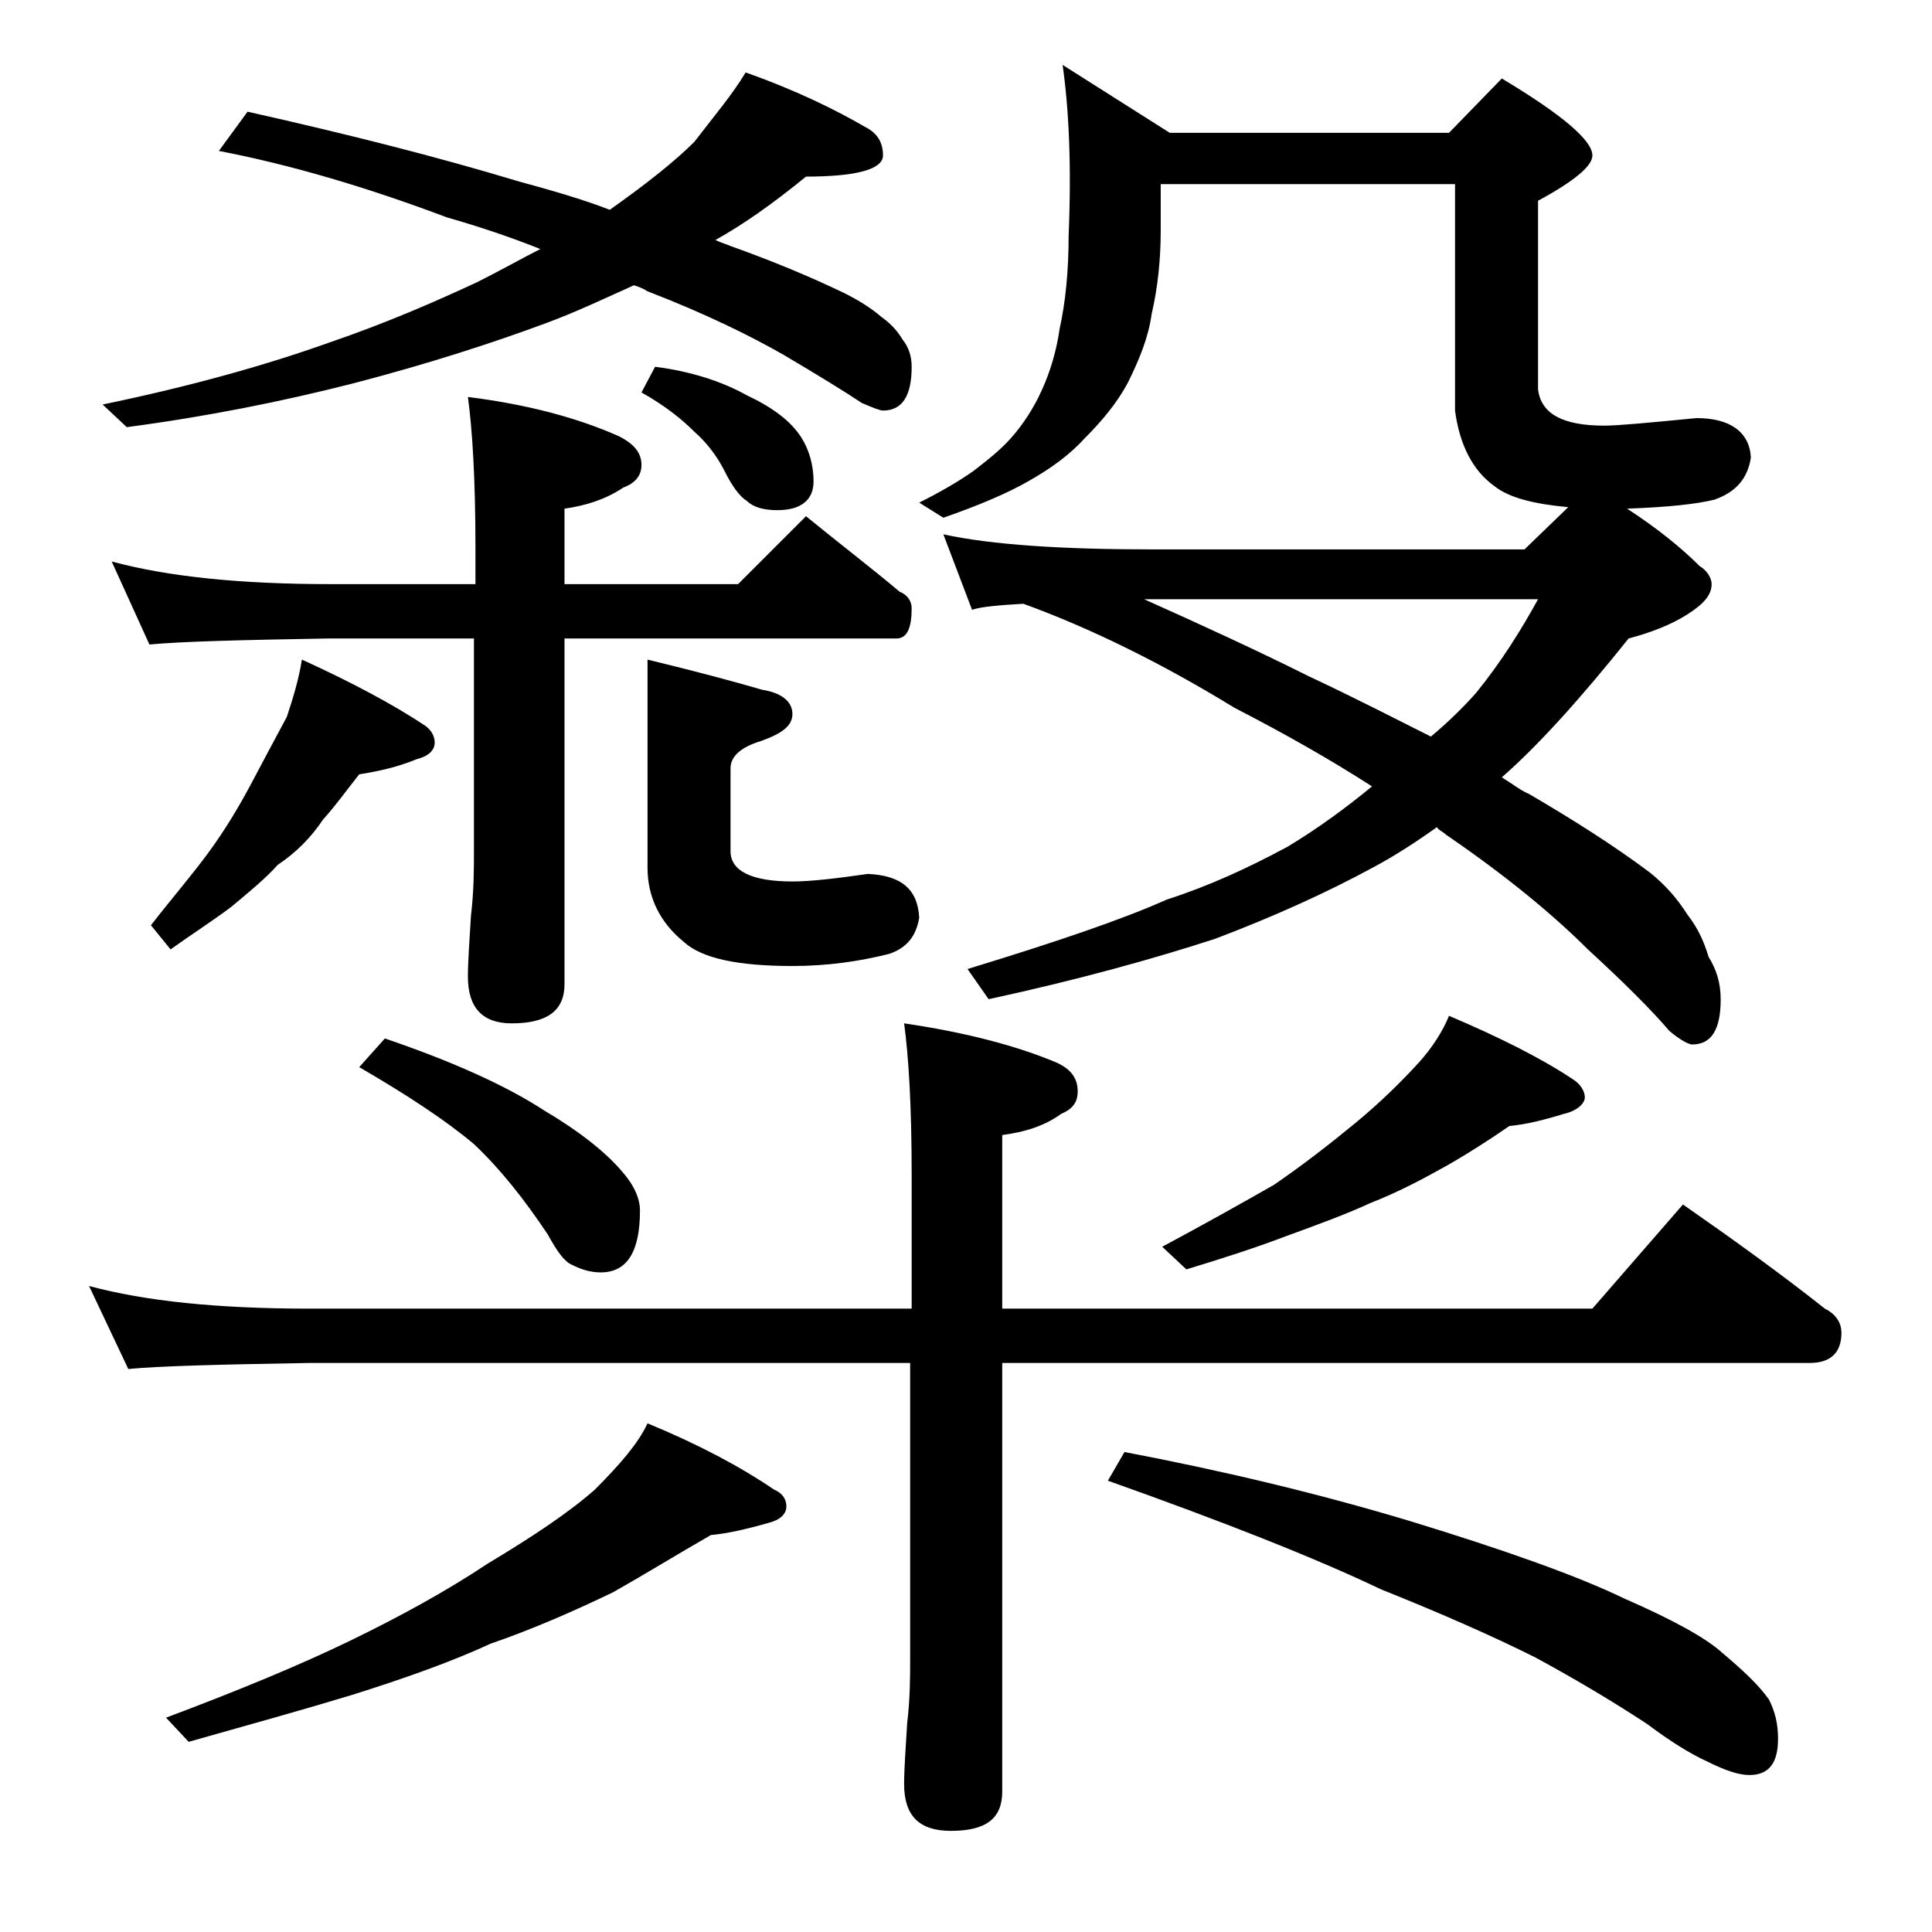
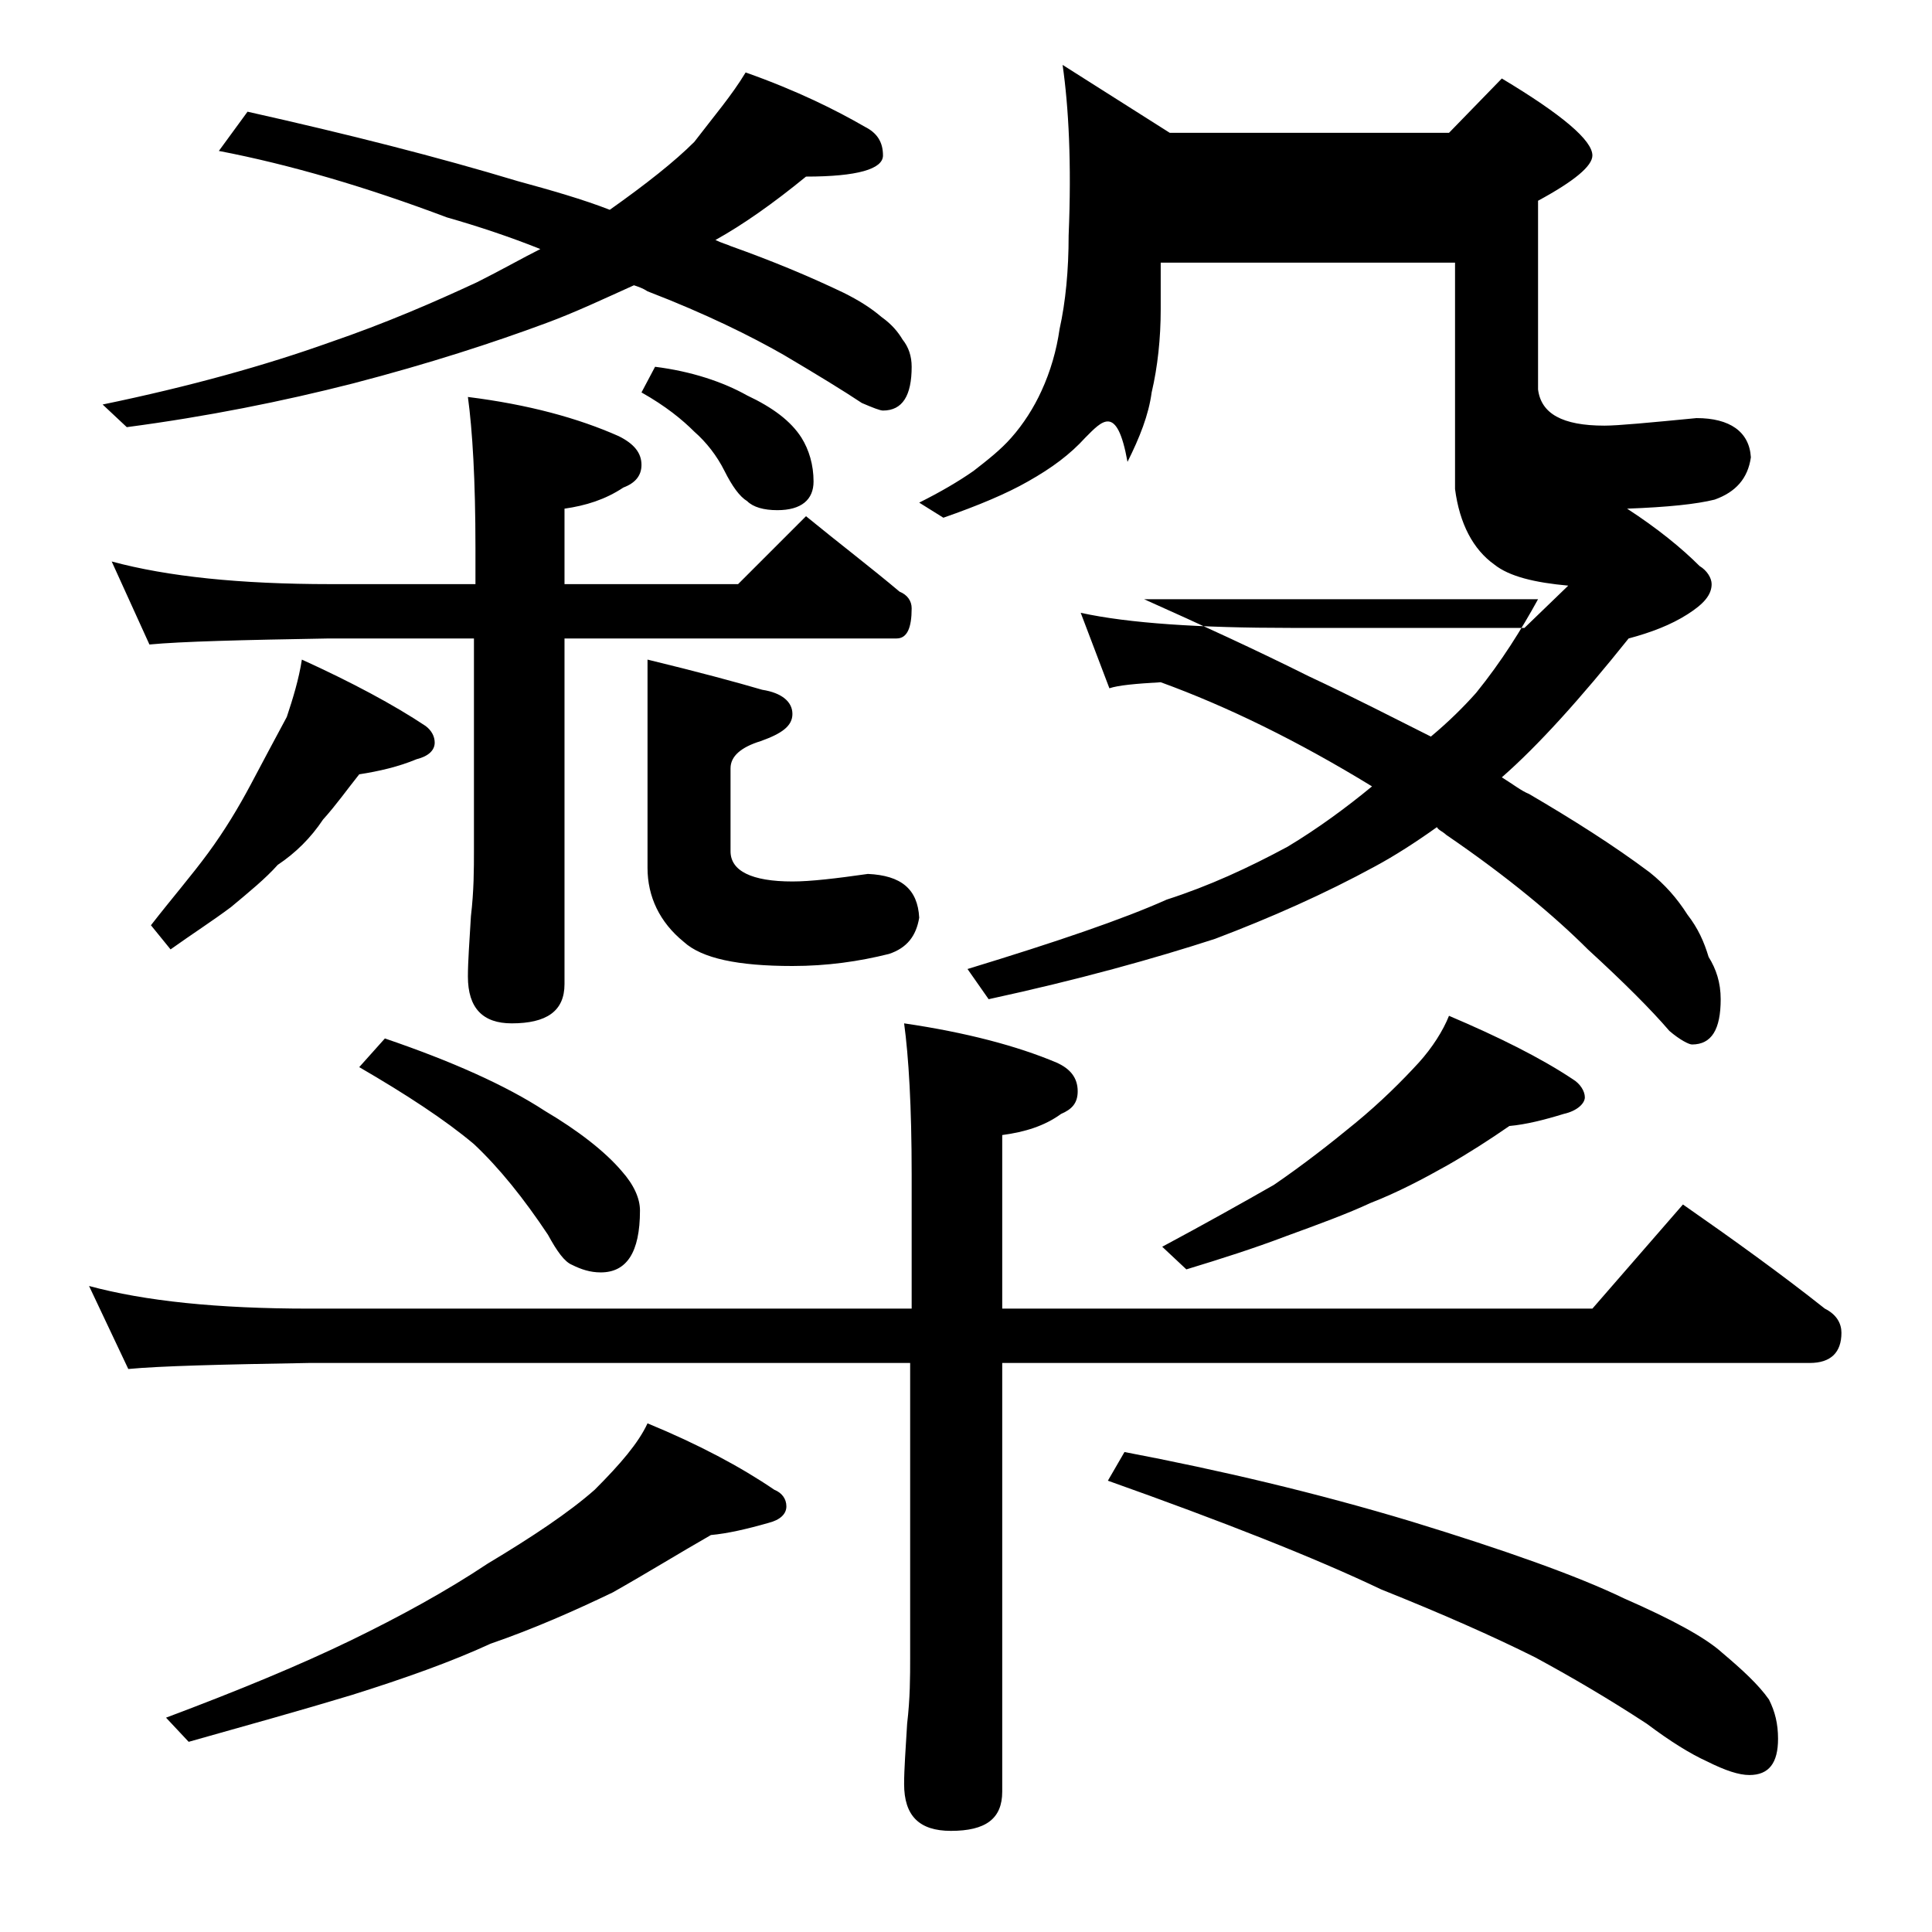
<svg xmlns="http://www.w3.org/2000/svg" version="1.1" id="Layer_1" x="0px" y="0px" viewBox="0 0 128 128" enable-background="new 0 0 128 128" xml:space="preserve">
-   <path d="M5.9,85.2c3.7,1,8.5,1.5,14.6,1.5h39.9v-8.9c0-4.5-0.2-7.8-0.5-10c4.1,0.6,7.5,1.5,10.1,2.6c0.9,0.4,1.4,1,1.4,1.9  c0,0.8-0.4,1.2-1.1,1.5c-1.1,0.8-2.4,1.2-3.9,1.4v11.5h39.1l6-6.9c3.3,2.3,6.5,4.6,9.4,6.9c0.8,0.4,1.1,1,1.1,1.6c0,1.3-0.7,2-2.1,2  H66.4v28.4c0,1.8-1.1,2.6-3.4,2.6c-2.1,0-3.1-1-3.1-3.1c0-1,0.1-2.3,0.2-4c0.2-1.7,0.2-3.1,0.2-4.4V90.3H20.5  c-5.9,0.1-9.9,0.2-12,0.4L5.9,85.2z M49.4,4.8c3.4,1.2,6,2.5,7.9,3.6c0.8,0.4,1.2,1,1.2,1.9c0,0.9-1.7,1.4-5.1,1.4  c-2.2,1.8-4.2,3.2-6,4.2c0.4,0.2,0.8,0.3,1,0.4c2.8,1,5.2,2,7.5,3.1c1,0.5,1.8,1,2.5,1.6c0.7,0.5,1.1,1,1.4,1.5  c0.4,0.5,0.6,1.1,0.6,1.8c0,1.9-0.6,2.9-1.9,2.9c-0.2,0-0.7-0.2-1.4-0.5c-1.2-0.8-3-1.9-5.2-3.2c-2.1-1.2-5.1-2.7-9-4.2  c-0.3-0.2-0.6-0.3-0.9-0.4c-2,0.9-3.9,1.8-5.8,2.5c-3.5,1.3-7.8,2.7-12.8,4c-4.7,1.2-9.7,2.2-15,2.9l-1.6-1.5  c5.8-1.2,10.8-2.6,15-4.1c3.8-1.3,7-2.7,9.8-4c1.6-0.8,3-1.6,4.2-2.2c-2-0.8-4.1-1.5-6.2-2.1c-5.3-2-10.4-3.5-15.1-4.4l1.9-2.6  c6.7,1.5,12.6,3,17.9,4.6c2.2,0.6,4.3,1.2,6.1,1.9c2.4-1.7,4.3-3.2,5.6-4.5C47.3,7.7,48.5,6.3,49.4,4.8z M7.4,37.2  c3.7,1,8.5,1.5,14.5,1.5h9.6v-2.4c0-4.5-0.2-7.8-0.5-10c4,0.5,7.3,1.4,10,2.6c1,0.5,1.5,1.1,1.5,1.9c0,0.7-0.4,1.2-1.2,1.5  c-1.2,0.8-2.5,1.2-3.9,1.4v5h11.5l4.5-4.5c2.2,1.8,4.3,3.4,6.2,5c0.5,0.2,0.8,0.6,0.8,1.1c0,1.3-0.3,2-1,2h-22v22.9  c0,1.8-1.2,2.6-3.5,2.6c-1.9,0-2.9-1-2.9-3.1c0-1,0.1-2.3,0.2-4c0.2-1.7,0.2-3.1,0.2-4.4v-14h-9.6c-5.8,0.1-9.8,0.2-11.9,0.4  L7.4,37.2z M20,43.7c3.3,1.5,6.1,3,8.2,4.4c0.4,0.3,0.6,0.7,0.6,1.1c0,0.5-0.4,0.9-1.2,1.1c-1.2,0.5-2.5,0.8-3.8,1  c-0.8,1-1.5,2-2.4,3c-0.8,1.2-1.8,2.2-3,3c-0.8,0.9-1.9,1.8-3.1,2.8c-1.2,0.9-2.6,1.8-4,2.8L10,61.3c1.4-1.8,2.7-3.3,3.8-4.8  c1.1-1.5,2-3,2.8-4.5c0.9-1.7,1.7-3.2,2.4-4.5C19.4,46.3,19.8,45,20,43.7z M42.9,94.3c3.4,1.4,6.2,2.9,8.4,4.4  c0.5,0.2,0.8,0.6,0.8,1.1s-0.4,0.9-1.2,1.1c-1.4,0.4-2.7,0.7-3.8,0.8c-2.1,1.2-4.2,2.5-6.5,3.8c-2.5,1.2-5.2,2.4-8.1,3.4  c-2.6,1.2-5.7,2.3-9.2,3.4c-3.3,1-6.9,2-10.8,3.1l-1.5-1.6c4.8-1.8,8.9-3.5,12.2-5.1c3.3-1.6,6.4-3.3,9.1-5.1c3-1.8,5.4-3.4,7.1-4.9  C41.1,97,42.3,95.6,42.9,94.3z M25.5,68.8c4.4,1.5,8,3.1,10.6,4.8c2.2,1.3,4,2.7,5.1,4c0.8,0.9,1.2,1.8,1.2,2.6  c0,2.8-0.9,4.1-2.6,4.1c-0.7,0-1.3-0.2-1.9-0.5c-0.5-0.2-1-0.9-1.6-2c-1.6-2.4-3.2-4.4-4.9-6c-1.9-1.6-4.5-3.3-7.6-5.1L25.5,68.8z   M43.4,24.3c2.4,0.3,4.5,1,6.1,1.9c1.7,0.8,2.9,1.7,3.6,2.8c0.5,0.8,0.8,1.8,0.8,2.9c0,1.2-0.8,1.9-2.4,1.9c-0.9,0-1.6-0.2-2-0.6  c-0.5-0.3-1-1-1.5-2s-1.2-1.9-2-2.6c-0.8-0.8-1.9-1.7-3.5-2.6L43.4,24.3z M42.9,43.7c3.3,0.8,5.9,1.5,7.6,2c1.3,0.2,2,0.8,2,1.6  c0,0.8-0.7,1.3-2.1,1.8c-1.3,0.4-2,1-2,1.8v5.5c0,1.3,1.4,2,4.1,2c1.2,0,2.9-0.2,5-0.5c2.2,0.1,3.3,1,3.4,2.9c-0.2,1.2-0.8,2-2,2.4  c-2,0.5-4.1,0.8-6.4,0.8c-3.6,0-6-0.5-7.2-1.6c-1.6-1.3-2.4-3-2.4-4.9V43.7z M70.4,4.3l7.1,4.5H96l3.5-3.6c4,2.4,6,4.1,6,5.1  c0,0.7-1.2,1.7-3.6,3v12.5c0.2,1.6,1.6,2.4,4.4,2.4c0.9,0,3-0.2,6.1-0.5c2.2,0,3.5,0.9,3.6,2.6c-0.2,1.4-1,2.3-2.4,2.8  c-1.2,0.3-3.1,0.5-5.8,0.6c2,1.3,3.6,2.6,4.8,3.8c0.5,0.3,0.8,0.8,0.8,1.2c0,0.7-0.5,1.3-1.6,2c-1.1,0.7-2.4,1.2-3.9,1.6  c-3.2,4-6,7.1-8.4,9.2c0.8,0.5,1.3,0.9,1.8,1.1c2.9,1.7,5.6,3.4,8,5.2c1,0.8,1.8,1.7,2.5,2.8c0.7,0.9,1.1,1.8,1.4,2.8  c0.5,0.8,0.8,1.7,0.8,2.8c0,2-0.6,3-1.9,3c-0.2,0-0.8-0.3-1.5-0.9c-1.2-1.4-3-3.2-5.4-5.4c-2.2-2.2-5.3-4.8-9.4-7.6  c-0.2-0.2-0.5-0.3-0.6-0.5c-1.4,1-2.8,1.9-4.1,2.6c-3.3,1.8-6.9,3.4-10.6,4.8c-4,1.3-9,2.7-15,4l-1.4-2c5.9-1.8,10.3-3.3,13.2-4.6  c2.8-0.9,5.4-2.1,8-3.5c2-1.2,3.9-2.6,5.6-4c-2.8-1.8-5.8-3.5-9.1-5.2c-4.9-3-9.6-5.3-14-6.9c-1.7,0.1-2.8,0.2-3.4,0.4l-1.9-5  c3.2,0.7,7.9,1,13.9,1H101l2.9-2.8c-2.2-0.2-3.9-0.6-4.9-1.4c-1.4-1-2.3-2.7-2.6-5v-15H76.9v3.1c0,1.9-0.2,3.8-0.6,5.5  c-0.2,1.5-0.8,3-1.6,4.6C74,26.7,73,27.9,71.9,29c-1,1.1-2.2,2-3.8,2.9c-1.4,0.8-3.3,1.6-5.6,2.4l-1.6-1c1.4-0.7,2.6-1.4,3.6-2.1  c0.9-0.7,1.8-1.4,2.5-2.2c0.8-0.9,1.5-2,2-3.1c0.6-1.3,1-2.7,1.2-4.1c0.4-1.8,0.6-3.9,0.6-6.2C71,10.8,70.8,7.1,70.4,4.3z   M74.5,96.2c6.3,1.2,12.7,2.7,19,4.6c6.2,1.9,11,3.6,14.1,5.1c3.2,1.4,5.4,2.6,6.5,3.6c1.3,1.1,2.4,2.1,3.1,3.1  c0.4,0.8,0.6,1.6,0.6,2.6c0,1.6-0.6,2.4-1.9,2.4c-0.7,0-1.6-0.3-2.8-0.9c-1.1-0.5-2.4-1.3-4-2.5c-2.6-1.7-5-3.1-7.4-4.4  c-2.8-1.4-6.2-2.9-10.2-4.5c-4.4-2.1-10.5-4.5-18.1-7.2L74.5,96.2z M75.8,39.7c3.8,1.7,7.5,3.4,10.9,5.1c3,1.4,5.7,2.8,8.1,4  c1.2-1,2.2-2,3-2.9c1.7-2.1,3-4.2,4.1-6.2H75.8z M96,67.3c3.3,1.4,6.1,2.8,8.2,4.2c0.5,0.3,0.8,0.8,0.8,1.2s-0.5,0.9-1.4,1.1  c-1.3,0.4-2.5,0.7-3.6,0.8c-1.3,0.9-2.7,1.8-4.1,2.6c-1.6,0.9-3.3,1.8-5.1,2.5c-1.5,0.7-3.4,1.4-5.6,2.2c-2.1,0.8-4.3,1.5-6.6,2.2  l-1.6-1.5c2.8-1.5,5.3-2.9,7.4-4.1c1.9-1.3,3.7-2.7,5.4-4.1c1.7-1.4,3.1-2.8,4.2-4C94.9,69.4,95.6,68.3,96,67.3z" />
+   <path d="M5.9,85.2c3.7,1,8.5,1.5,14.6,1.5h39.9v-8.9c0-4.5-0.2-7.8-0.5-10c4.1,0.6,7.5,1.5,10.1,2.6c0.9,0.4,1.4,1,1.4,1.9  c0,0.8-0.4,1.2-1.1,1.5c-1.1,0.8-2.4,1.2-3.9,1.4v11.5h39.1l6-6.9c3.3,2.3,6.5,4.6,9.4,6.9c0.8,0.4,1.1,1,1.1,1.6c0,1.3-0.7,2-2.1,2  H66.4v28.4c0,1.8-1.1,2.6-3.4,2.6c-2.1,0-3.1-1-3.1-3.1c0-1,0.1-2.3,0.2-4c0.2-1.7,0.2-3.1,0.2-4.4V90.3H20.5  c-5.9,0.1-9.9,0.2-12,0.4L5.9,85.2z M49.4,4.8c3.4,1.2,6,2.5,7.9,3.6c0.8,0.4,1.2,1,1.2,1.9c0,0.9-1.7,1.4-5.1,1.4  c-2.2,1.8-4.2,3.2-6,4.2c0.4,0.2,0.8,0.3,1,0.4c2.8,1,5.2,2,7.5,3.1c1,0.5,1.8,1,2.5,1.6c0.7,0.5,1.1,1,1.4,1.5  c0.4,0.5,0.6,1.1,0.6,1.8c0,1.9-0.6,2.9-1.9,2.9c-0.2,0-0.7-0.2-1.4-0.5c-1.2-0.8-3-1.9-5.2-3.2c-2.1-1.2-5.1-2.7-9-4.2  c-0.3-0.2-0.6-0.3-0.9-0.4c-2,0.9-3.9,1.8-5.8,2.5c-3.5,1.3-7.8,2.7-12.8,4c-4.7,1.2-9.7,2.2-15,2.9l-1.6-1.5  c5.8-1.2,10.8-2.6,15-4.1c3.8-1.3,7-2.7,9.8-4c1.6-0.8,3-1.6,4.2-2.2c-2-0.8-4.1-1.5-6.2-2.1c-5.3-2-10.4-3.5-15.1-4.4l1.9-2.6  c6.7,1.5,12.6,3,17.9,4.6c2.2,0.6,4.3,1.2,6.1,1.9c2.4-1.7,4.3-3.2,5.6-4.5C47.3,7.7,48.5,6.3,49.4,4.8z M7.4,37.2  c3.7,1,8.5,1.5,14.5,1.5h9.6v-2.4c0-4.5-0.2-7.8-0.5-10c4,0.5,7.3,1.4,10,2.6c1,0.5,1.5,1.1,1.5,1.9c0,0.7-0.4,1.2-1.2,1.5  c-1.2,0.8-2.5,1.2-3.9,1.4v5h11.5l4.5-4.5c2.2,1.8,4.3,3.4,6.2,5c0.5,0.2,0.8,0.6,0.8,1.1c0,1.3-0.3,2-1,2h-22v22.9  c0,1.8-1.2,2.6-3.5,2.6c-1.9,0-2.9-1-2.9-3.1c0-1,0.1-2.3,0.2-4c0.2-1.7,0.2-3.1,0.2-4.4v-14h-9.6c-5.8,0.1-9.8,0.2-11.9,0.4  L7.4,37.2z M20,43.7c3.3,1.5,6.1,3,8.2,4.4c0.4,0.3,0.6,0.7,0.6,1.1c0,0.5-0.4,0.9-1.2,1.1c-1.2,0.5-2.5,0.8-3.8,1  c-0.8,1-1.5,2-2.4,3c-0.8,1.2-1.8,2.2-3,3c-0.8,0.9-1.9,1.8-3.1,2.8c-1.2,0.9-2.6,1.8-4,2.8L10,61.3c1.4-1.8,2.7-3.3,3.8-4.8  c1.1-1.5,2-3,2.8-4.5c0.9-1.7,1.7-3.2,2.4-4.5C19.4,46.3,19.8,45,20,43.7z M42.9,94.3c3.4,1.4,6.2,2.9,8.4,4.4  c0.5,0.2,0.8,0.6,0.8,1.1s-0.4,0.9-1.2,1.1c-1.4,0.4-2.7,0.7-3.8,0.8c-2.1,1.2-4.2,2.5-6.5,3.8c-2.5,1.2-5.2,2.4-8.1,3.4  c-2.6,1.2-5.7,2.3-9.2,3.4c-3.3,1-6.9,2-10.8,3.1l-1.5-1.6c4.8-1.8,8.9-3.5,12.2-5.1c3.3-1.6,6.4-3.3,9.1-5.1c3-1.8,5.4-3.4,7.1-4.9  C41.1,97,42.3,95.6,42.9,94.3z M25.5,68.8c4.4,1.5,8,3.1,10.6,4.8c2.2,1.3,4,2.7,5.1,4c0.8,0.9,1.2,1.8,1.2,2.6  c0,2.8-0.9,4.1-2.6,4.1c-0.7,0-1.3-0.2-1.9-0.5c-0.5-0.2-1-0.9-1.6-2c-1.6-2.4-3.2-4.4-4.9-6c-1.9-1.6-4.5-3.3-7.6-5.1L25.5,68.8z   M43.4,24.3c2.4,0.3,4.5,1,6.1,1.9c1.7,0.8,2.9,1.7,3.6,2.8c0.5,0.8,0.8,1.8,0.8,2.9c0,1.2-0.8,1.9-2.4,1.9c-0.9,0-1.6-0.2-2-0.6  c-0.5-0.3-1-1-1.5-2s-1.2-1.9-2-2.6c-0.8-0.8-1.9-1.7-3.5-2.6L43.4,24.3z M42.9,43.7c3.3,0.8,5.9,1.5,7.6,2c1.3,0.2,2,0.8,2,1.6  c0,0.8-0.7,1.3-2.1,1.8c-1.3,0.4-2,1-2,1.8v5.5c0,1.3,1.4,2,4.1,2c1.2,0,2.9-0.2,5-0.5c2.2,0.1,3.3,1,3.4,2.9c-0.2,1.2-0.8,2-2,2.4  c-2,0.5-4.1,0.8-6.4,0.8c-3.6,0-6-0.5-7.2-1.6c-1.6-1.3-2.4-3-2.4-4.9V43.7z M70.4,4.3l7.1,4.5H96l3.5-3.6c4,2.4,6,4.1,6,5.1  c0,0.7-1.2,1.7-3.6,3v12.5c0.2,1.6,1.6,2.4,4.4,2.4c0.9,0,3-0.2,6.1-0.5c2.2,0,3.5,0.9,3.6,2.6c-0.2,1.4-1,2.3-2.4,2.8  c-1.2,0.3-3.1,0.5-5.8,0.6c2,1.3,3.6,2.6,4.8,3.8c0.5,0.3,0.8,0.8,0.8,1.2c0,0.7-0.5,1.3-1.6,2c-1.1,0.7-2.4,1.2-3.9,1.6  c-3.2,4-6,7.1-8.4,9.2c0.8,0.5,1.3,0.9,1.8,1.1c2.9,1.7,5.6,3.4,8,5.2c1,0.8,1.8,1.7,2.5,2.8c0.7,0.9,1.1,1.8,1.4,2.8  c0.5,0.8,0.8,1.7,0.8,2.8c0,2-0.6,3-1.9,3c-0.2,0-0.8-0.3-1.5-0.9c-1.2-1.4-3-3.2-5.4-5.4c-2.2-2.2-5.3-4.8-9.4-7.6  c-0.2-0.2-0.5-0.3-0.6-0.5c-1.4,1-2.8,1.9-4.1,2.6c-3.3,1.8-6.9,3.4-10.6,4.8c-4,1.3-9,2.7-15,4l-1.4-2c5.9-1.8,10.3-3.3,13.2-4.6  c2.8-0.9,5.4-2.1,8-3.5c2-1.2,3.9-2.6,5.6-4c-4.9-3-9.6-5.3-14-6.9c-1.7,0.1-2.8,0.2-3.4,0.4l-1.9-5  c3.2,0.7,7.9,1,13.9,1H101l2.9-2.8c-2.2-0.2-3.9-0.6-4.9-1.4c-1.4-1-2.3-2.7-2.6-5v-15H76.9v3.1c0,1.9-0.2,3.8-0.6,5.5  c-0.2,1.5-0.8,3-1.6,4.6C74,26.7,73,27.9,71.9,29c-1,1.1-2.2,2-3.8,2.9c-1.4,0.8-3.3,1.6-5.6,2.4l-1.6-1c1.4-0.7,2.6-1.4,3.6-2.1  c0.9-0.7,1.8-1.4,2.5-2.2c0.8-0.9,1.5-2,2-3.1c0.6-1.3,1-2.7,1.2-4.1c0.4-1.8,0.6-3.9,0.6-6.2C71,10.8,70.8,7.1,70.4,4.3z   M74.5,96.2c6.3,1.2,12.7,2.7,19,4.6c6.2,1.9,11,3.6,14.1,5.1c3.2,1.4,5.4,2.6,6.5,3.6c1.3,1.1,2.4,2.1,3.1,3.1  c0.4,0.8,0.6,1.6,0.6,2.6c0,1.6-0.6,2.4-1.9,2.4c-0.7,0-1.6-0.3-2.8-0.9c-1.1-0.5-2.4-1.3-4-2.5c-2.6-1.7-5-3.1-7.4-4.4  c-2.8-1.4-6.2-2.9-10.2-4.5c-4.4-2.1-10.5-4.5-18.1-7.2L74.5,96.2z M75.8,39.7c3.8,1.7,7.5,3.4,10.9,5.1c3,1.4,5.7,2.8,8.1,4  c1.2-1,2.2-2,3-2.9c1.7-2.1,3-4.2,4.1-6.2H75.8z M96,67.3c3.3,1.4,6.1,2.8,8.2,4.2c0.5,0.3,0.8,0.8,0.8,1.2s-0.5,0.9-1.4,1.1  c-1.3,0.4-2.5,0.7-3.6,0.8c-1.3,0.9-2.7,1.8-4.1,2.6c-1.6,0.9-3.3,1.8-5.1,2.5c-1.5,0.7-3.4,1.4-5.6,2.2c-2.1,0.8-4.3,1.5-6.6,2.2  l-1.6-1.5c2.8-1.5,5.3-2.9,7.4-4.1c1.9-1.3,3.7-2.7,5.4-4.1c1.7-1.4,3.1-2.8,4.2-4C94.9,69.4,95.6,68.3,96,67.3z" />
</svg>